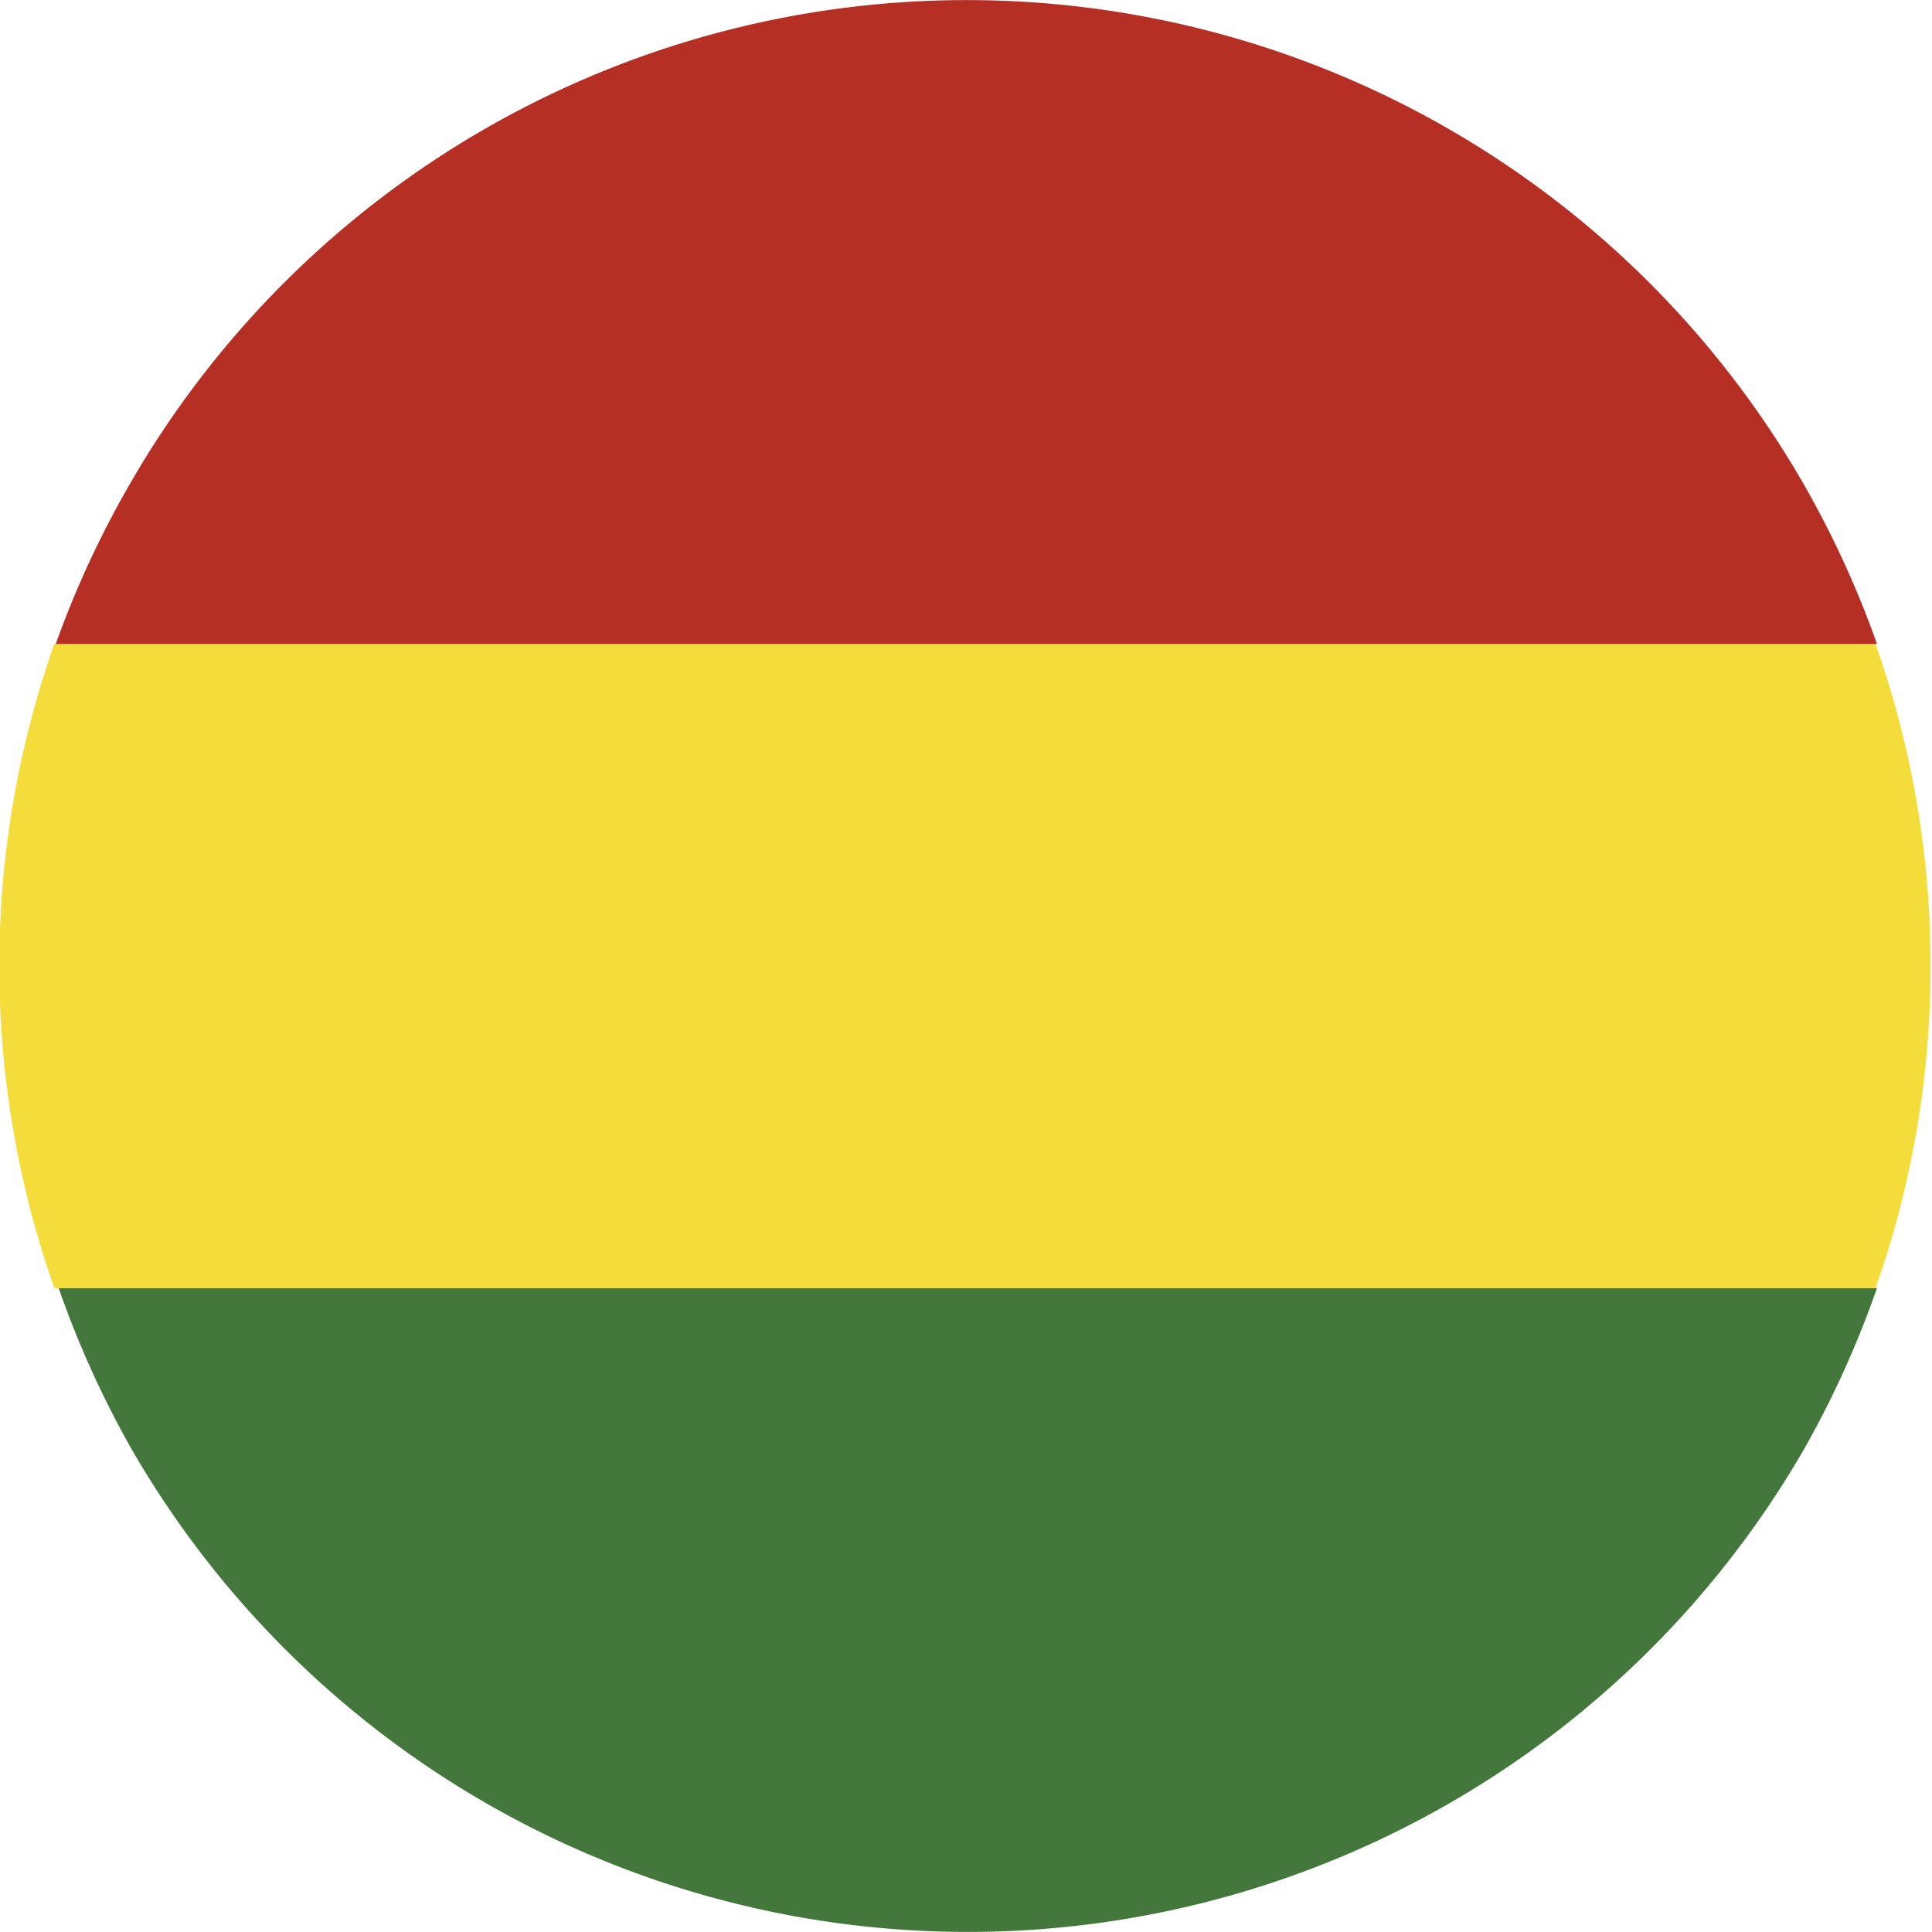
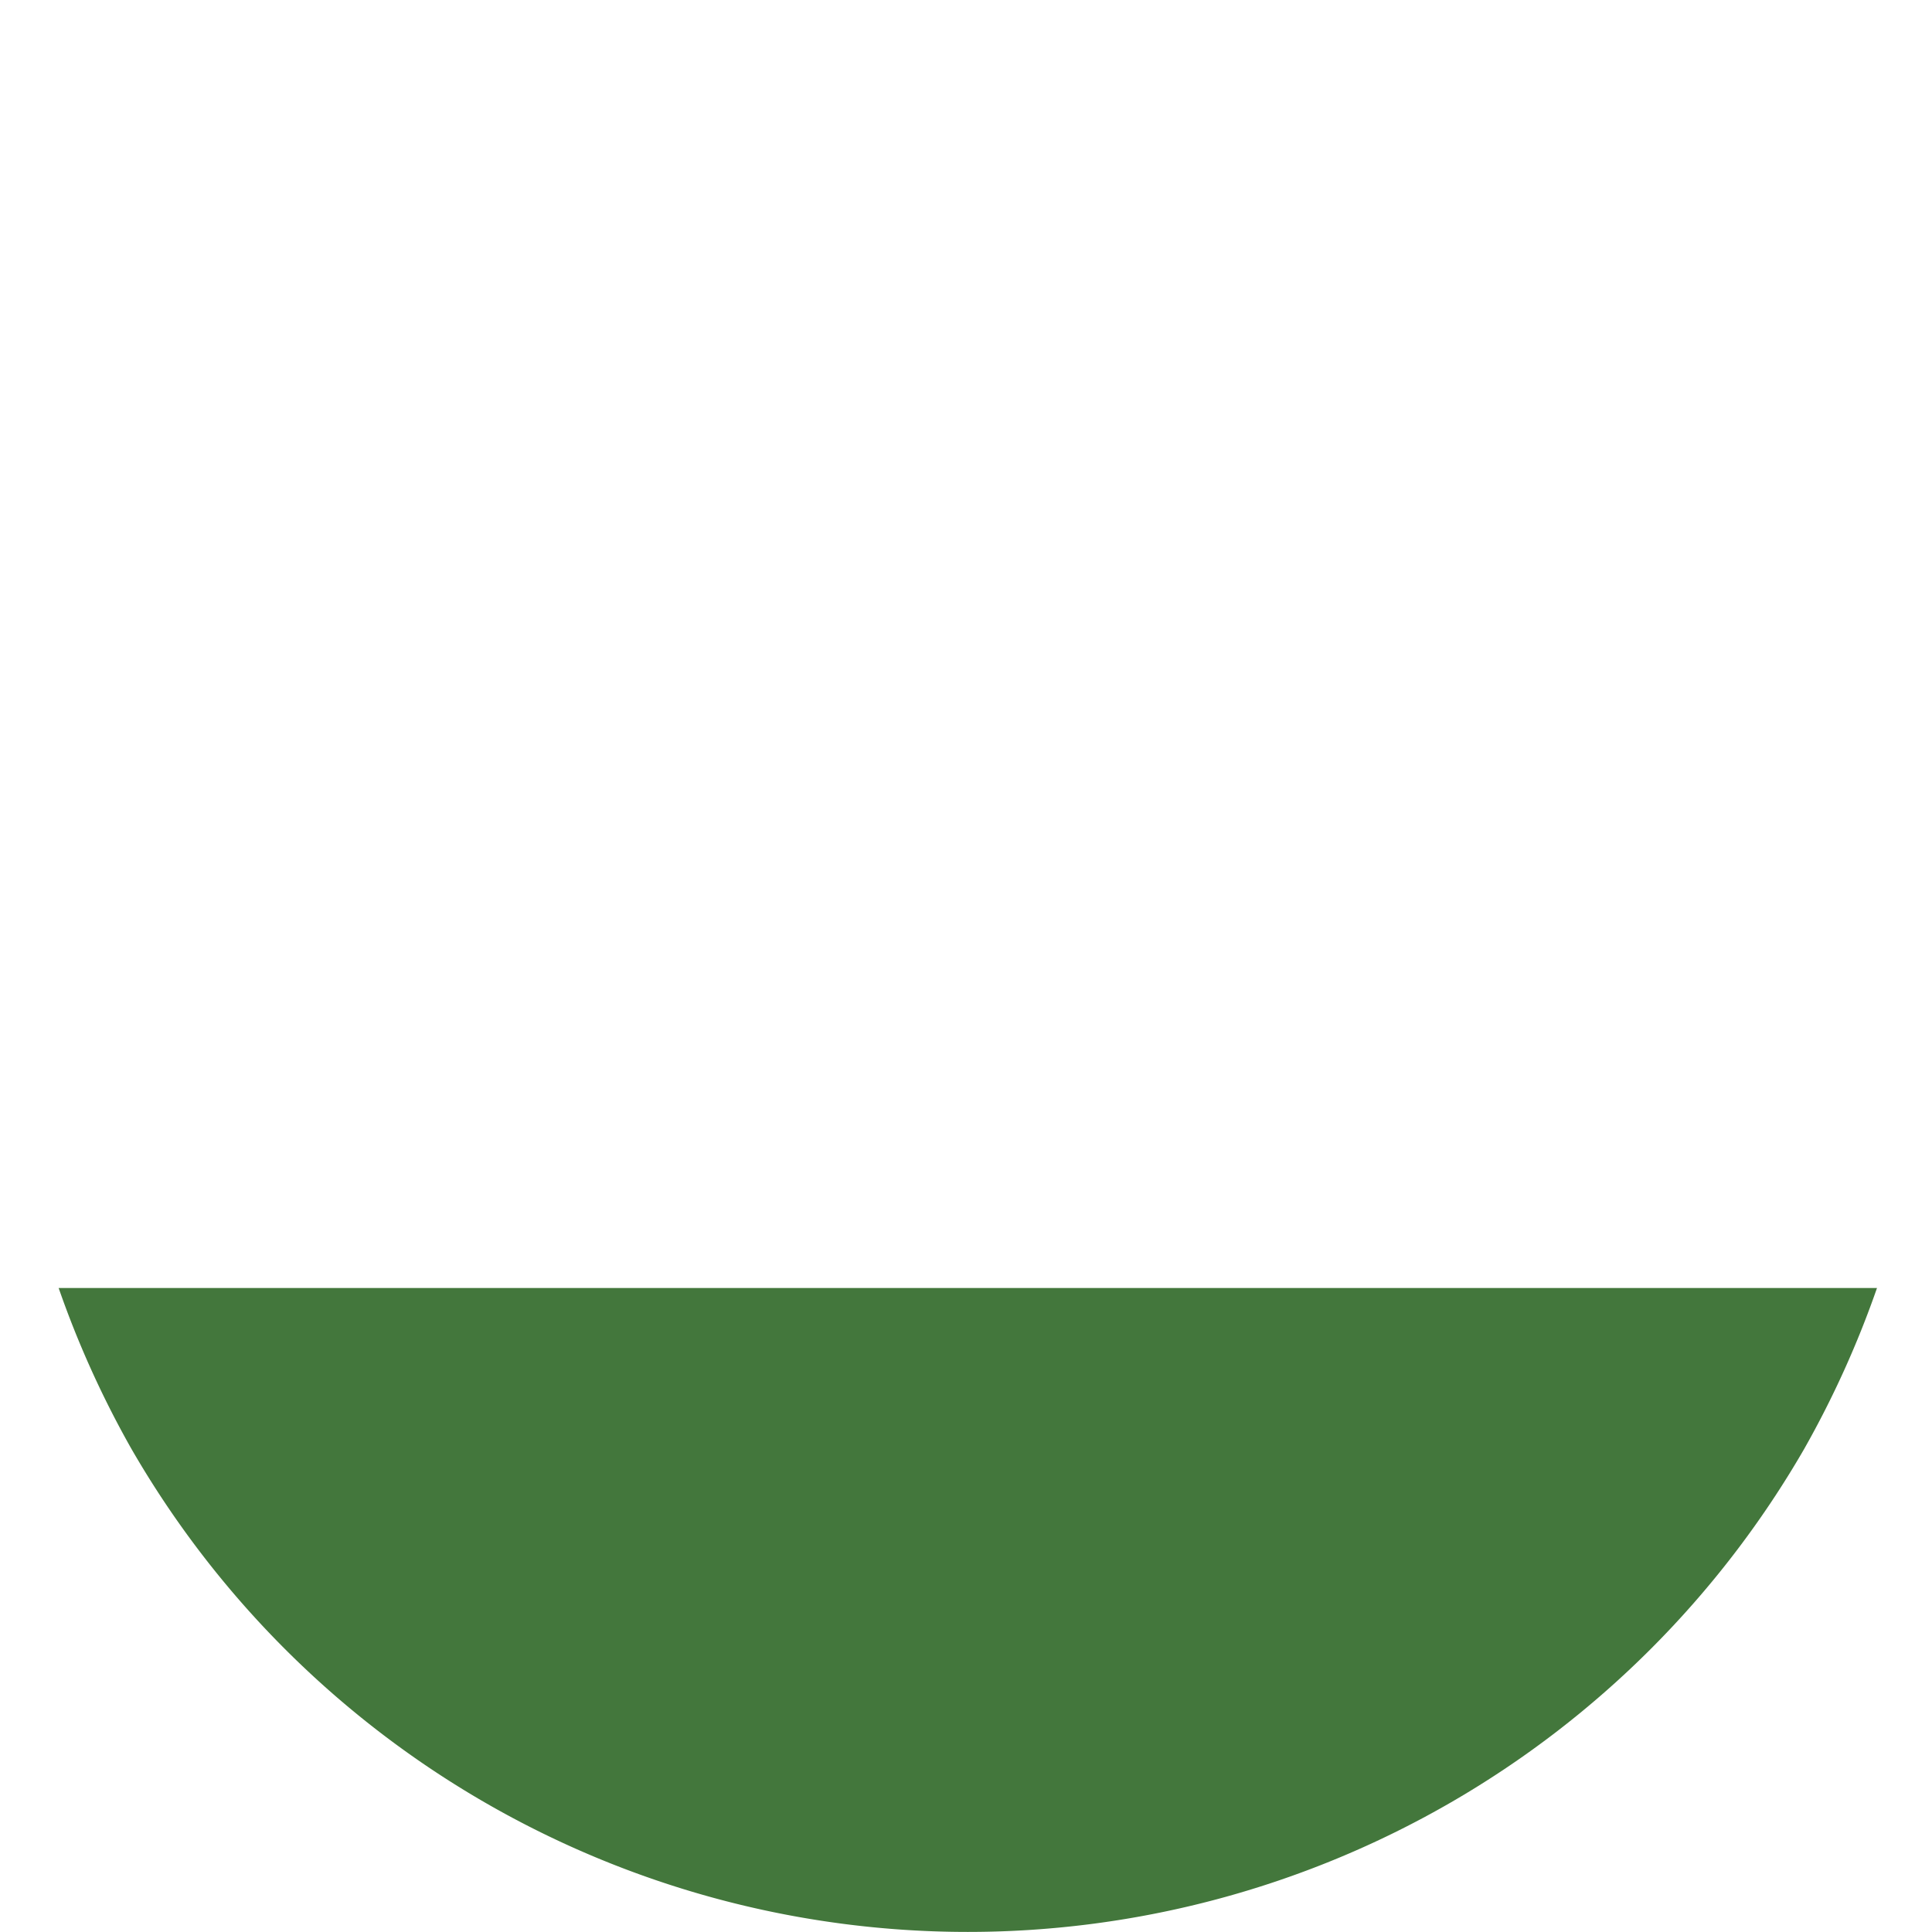
<svg xmlns="http://www.w3.org/2000/svg" viewBox="0 0 5.304 5.304">
  <defs>
    <style>.a{fill:#43773c;}.b{fill:#f4dd3b;}.c{fill:#b52f24;}</style>
  </defs>
  <path class="a" d="M5.153,3.536a2.69,2.69,0,0,1-.2.442,2.651,2.651,0,0,1-4.592,0,2.69,2.69,0,0,1-.2-.442Z" />
-   <path class="b" d="M5.3,2.652a2.643,2.643,0,0,1-.151.884h-5a2.663,2.663,0,0,1,0-1.768h5A2.643,2.643,0,0,1,5.3,2.652Z" />
-   <path class="c" d="M5.153,1.768h-5a2.69,2.69,0,0,1,.205-.442,2.651,2.651,0,0,1,4.592,0A2.69,2.69,0,0,1,5.153,1.768Z" />
</svg>